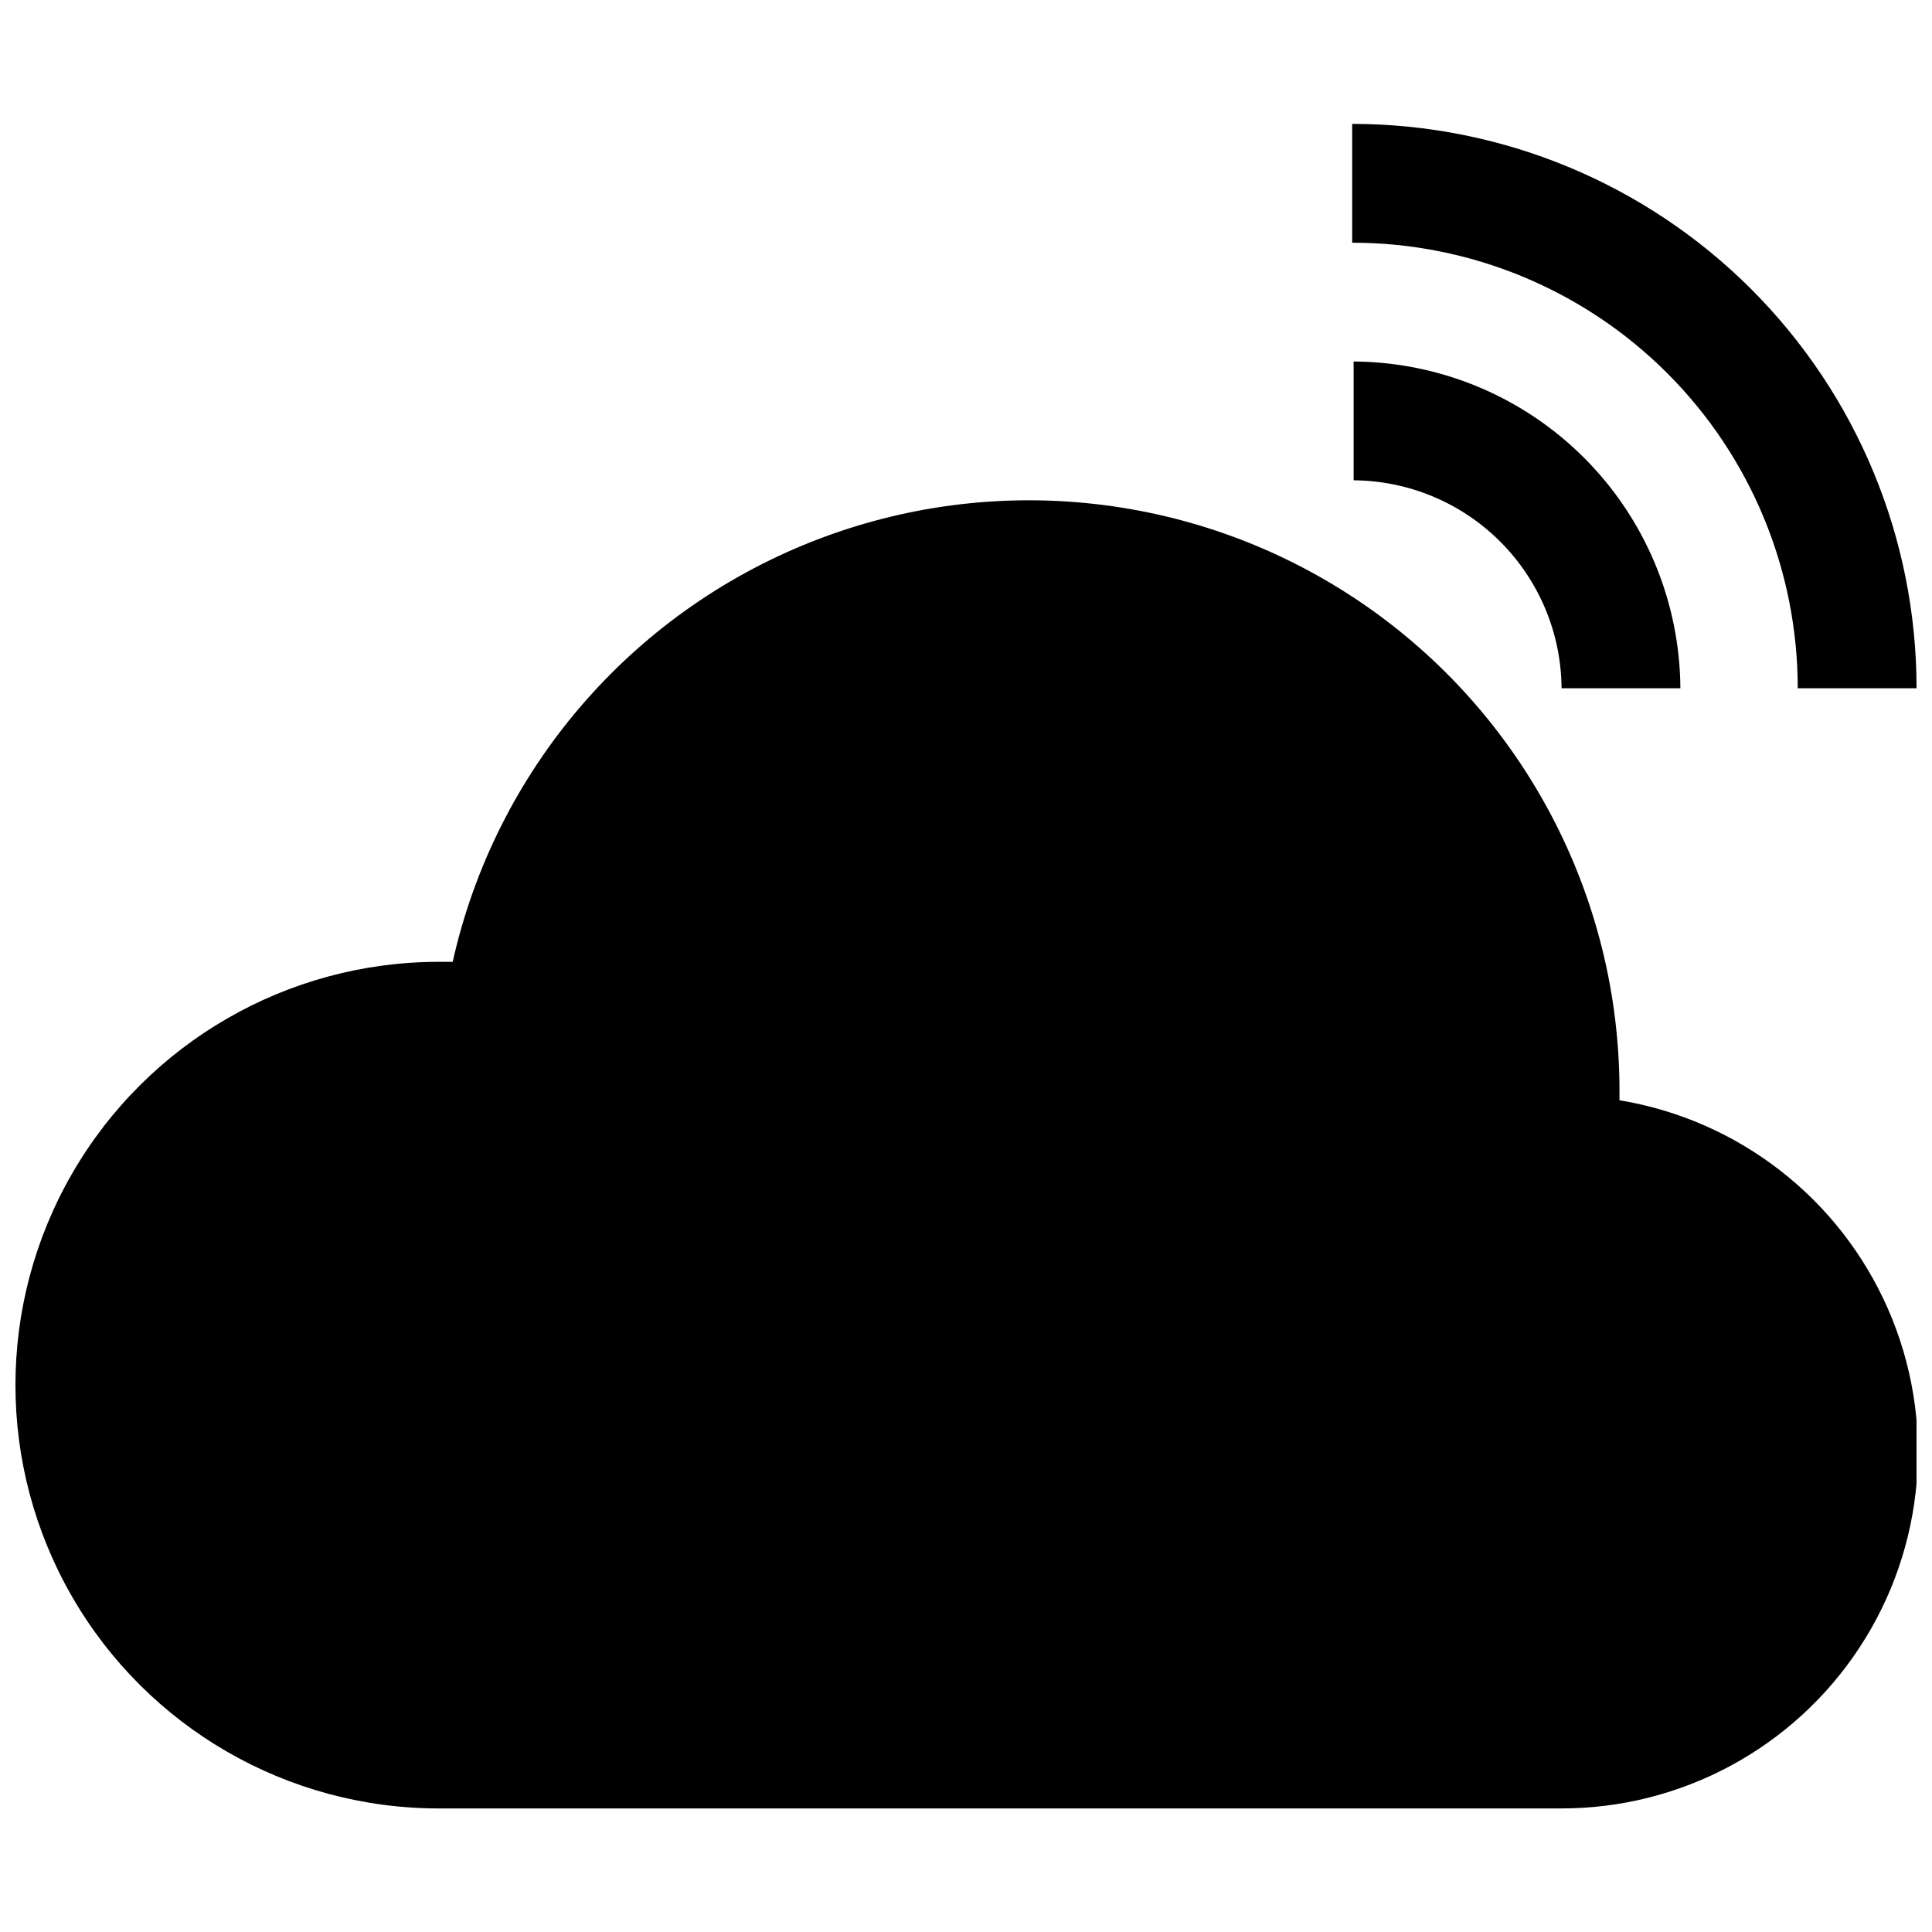
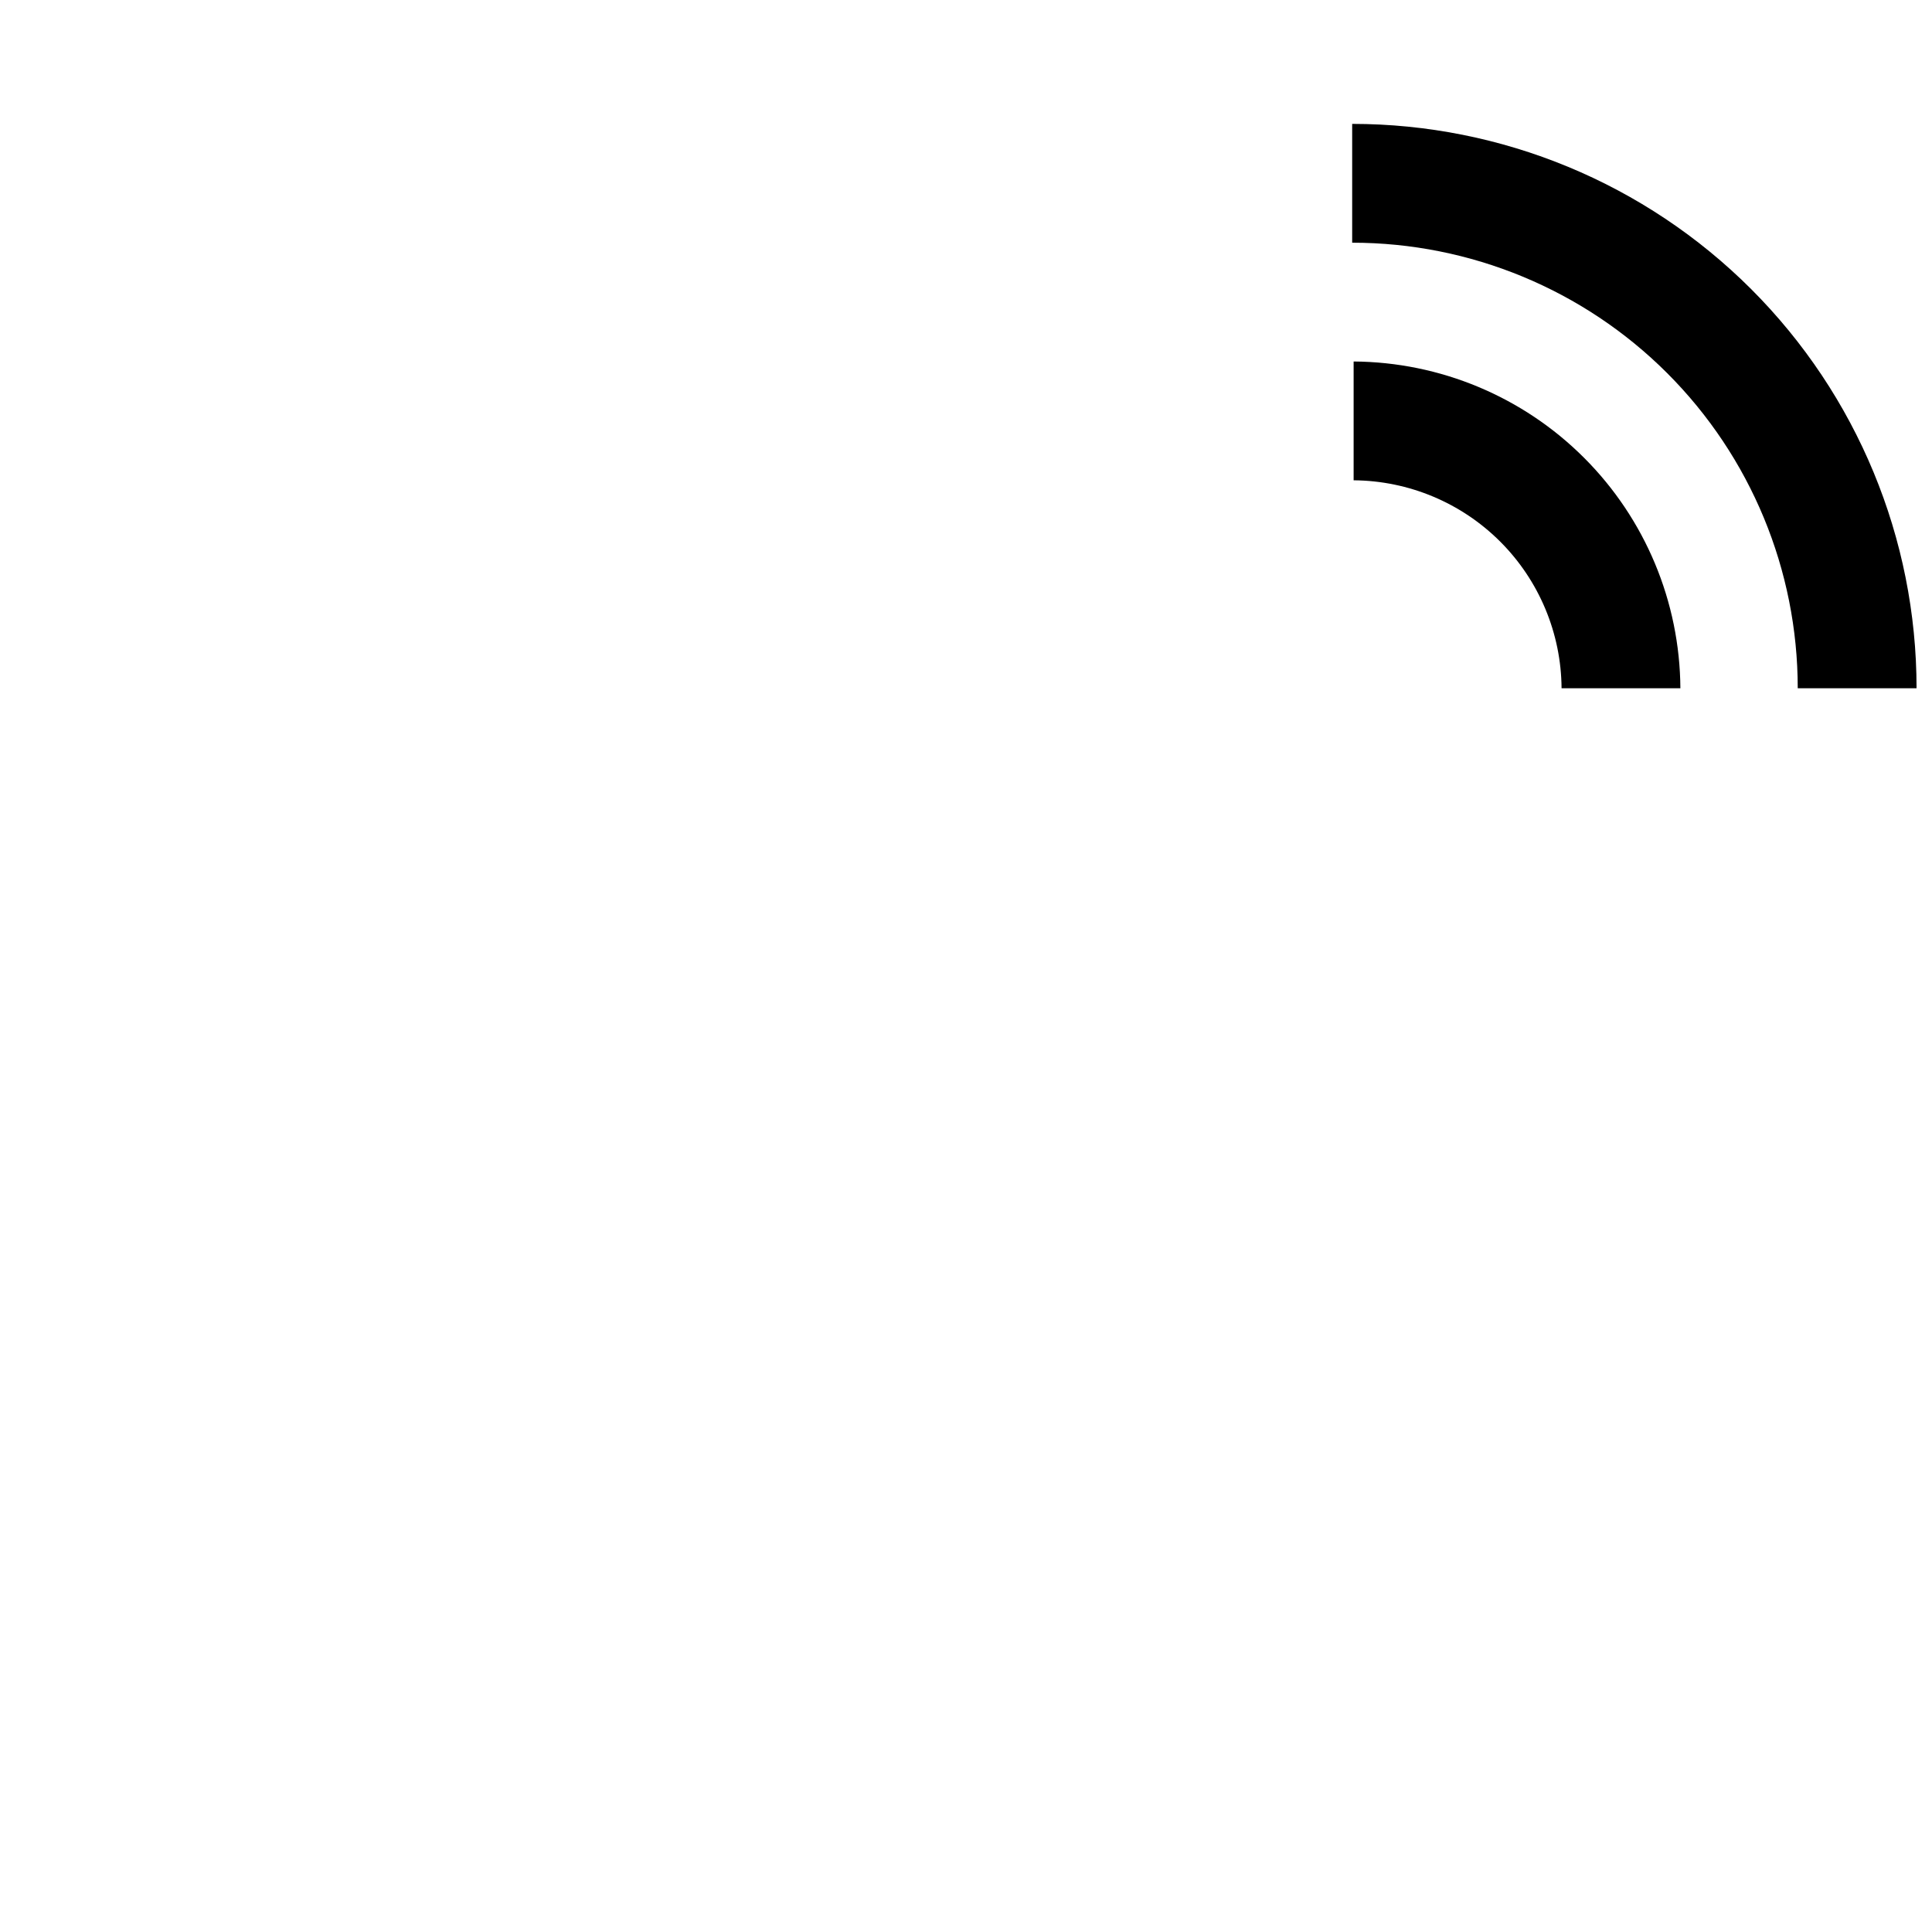
<svg xmlns="http://www.w3.org/2000/svg" width="800px" height="800px" version="1.1" viewBox="144 144 512 512">
  <defs>
    <clipPath id="b">
-       <path d="m148.09 276h503.81v348h-503.81z" />
-     </clipPath>
+       </clipPath>
    <clipPath id="a">
      <path d="m502 176h149.9v151h-149.9z" />
    </clipPath>
  </defs>
  <g clip-path="url(#b)">
-     <path d="m573.18 435.5v-2.125c0.098-51.859-25.5-100.4-68.355-129.61-42.855-29.207-97.395-35.289-145.63-16.238-48.234 19.051-83.898 60.762-95.227 111.37h-3.699c-40.078 0-77.109 21.383-97.148 56.09-20.035 34.707-20.035 77.469 0 112.18 20.039 34.707 57.07 56.09 97.148 56.09h297.17c31.961 0.125 61.82-15.918 79.355-42.641 17.535-26.719 20.367-60.496 7.531-89.766-12.84-29.27-39.605-50.062-71.141-55.266z" />
-   </g>
+     </g>
  <g clip-path="url(#a)">
    <path d="m502.34 176.83v31.488c31.316 0 61.352 12.438 83.496 34.582 22.141 22.145 34.582 52.18 34.582 83.496h31.488c0-39.668-15.758-77.711-43.809-105.76-28.047-28.047-66.09-43.805-105.76-43.805z" />
  </g>
  <path d="m557.83 326.39h31.488c-0.145-22.922-9.312-44.863-25.523-61.07-16.207-16.207-38.148-25.375-61.07-25.52v31.488-0.004c14.586 0.105 28.539 5.945 38.852 16.254 10.312 10.312 16.152 24.27 16.254 38.852z" />
</svg>